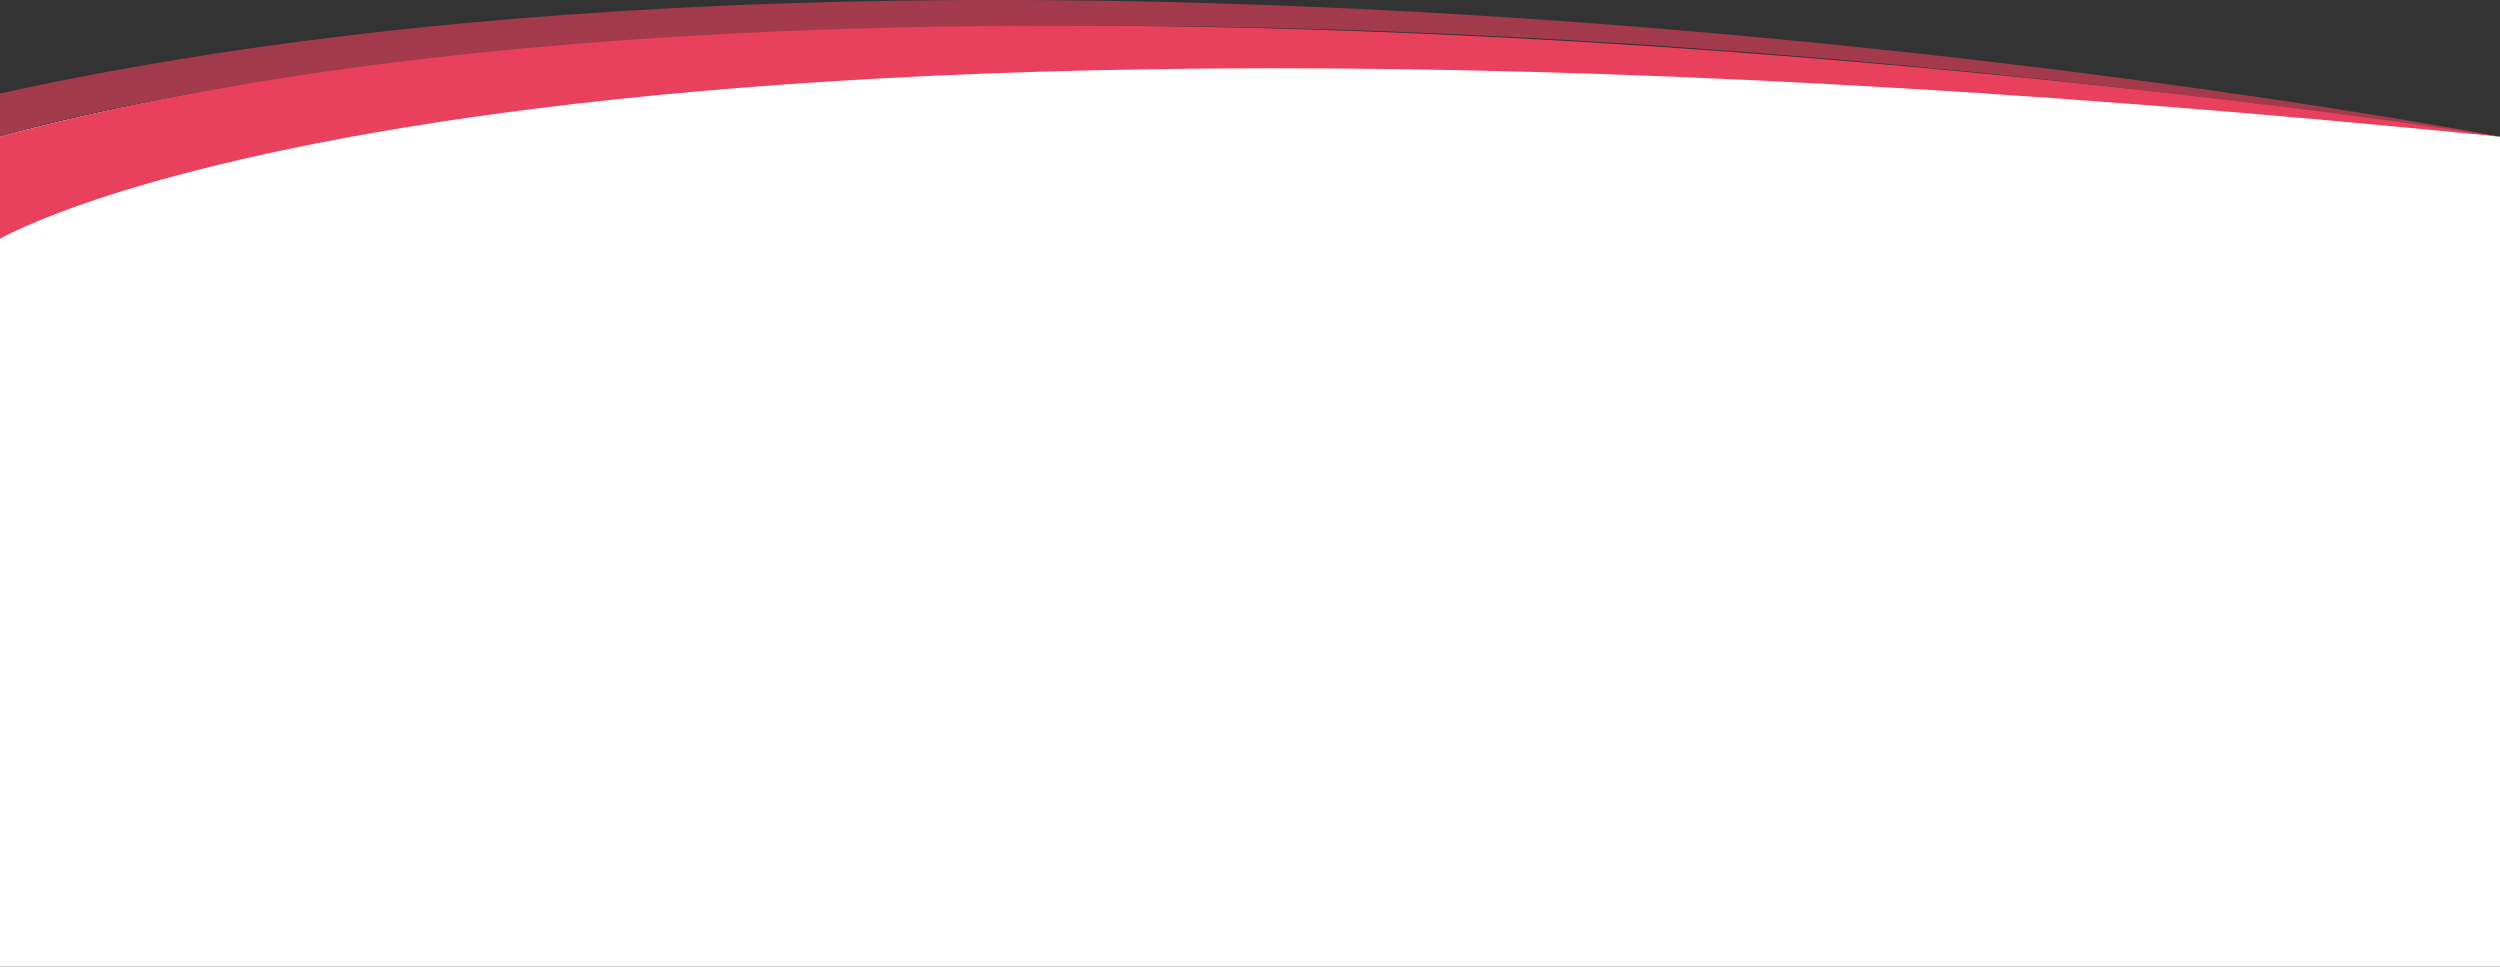
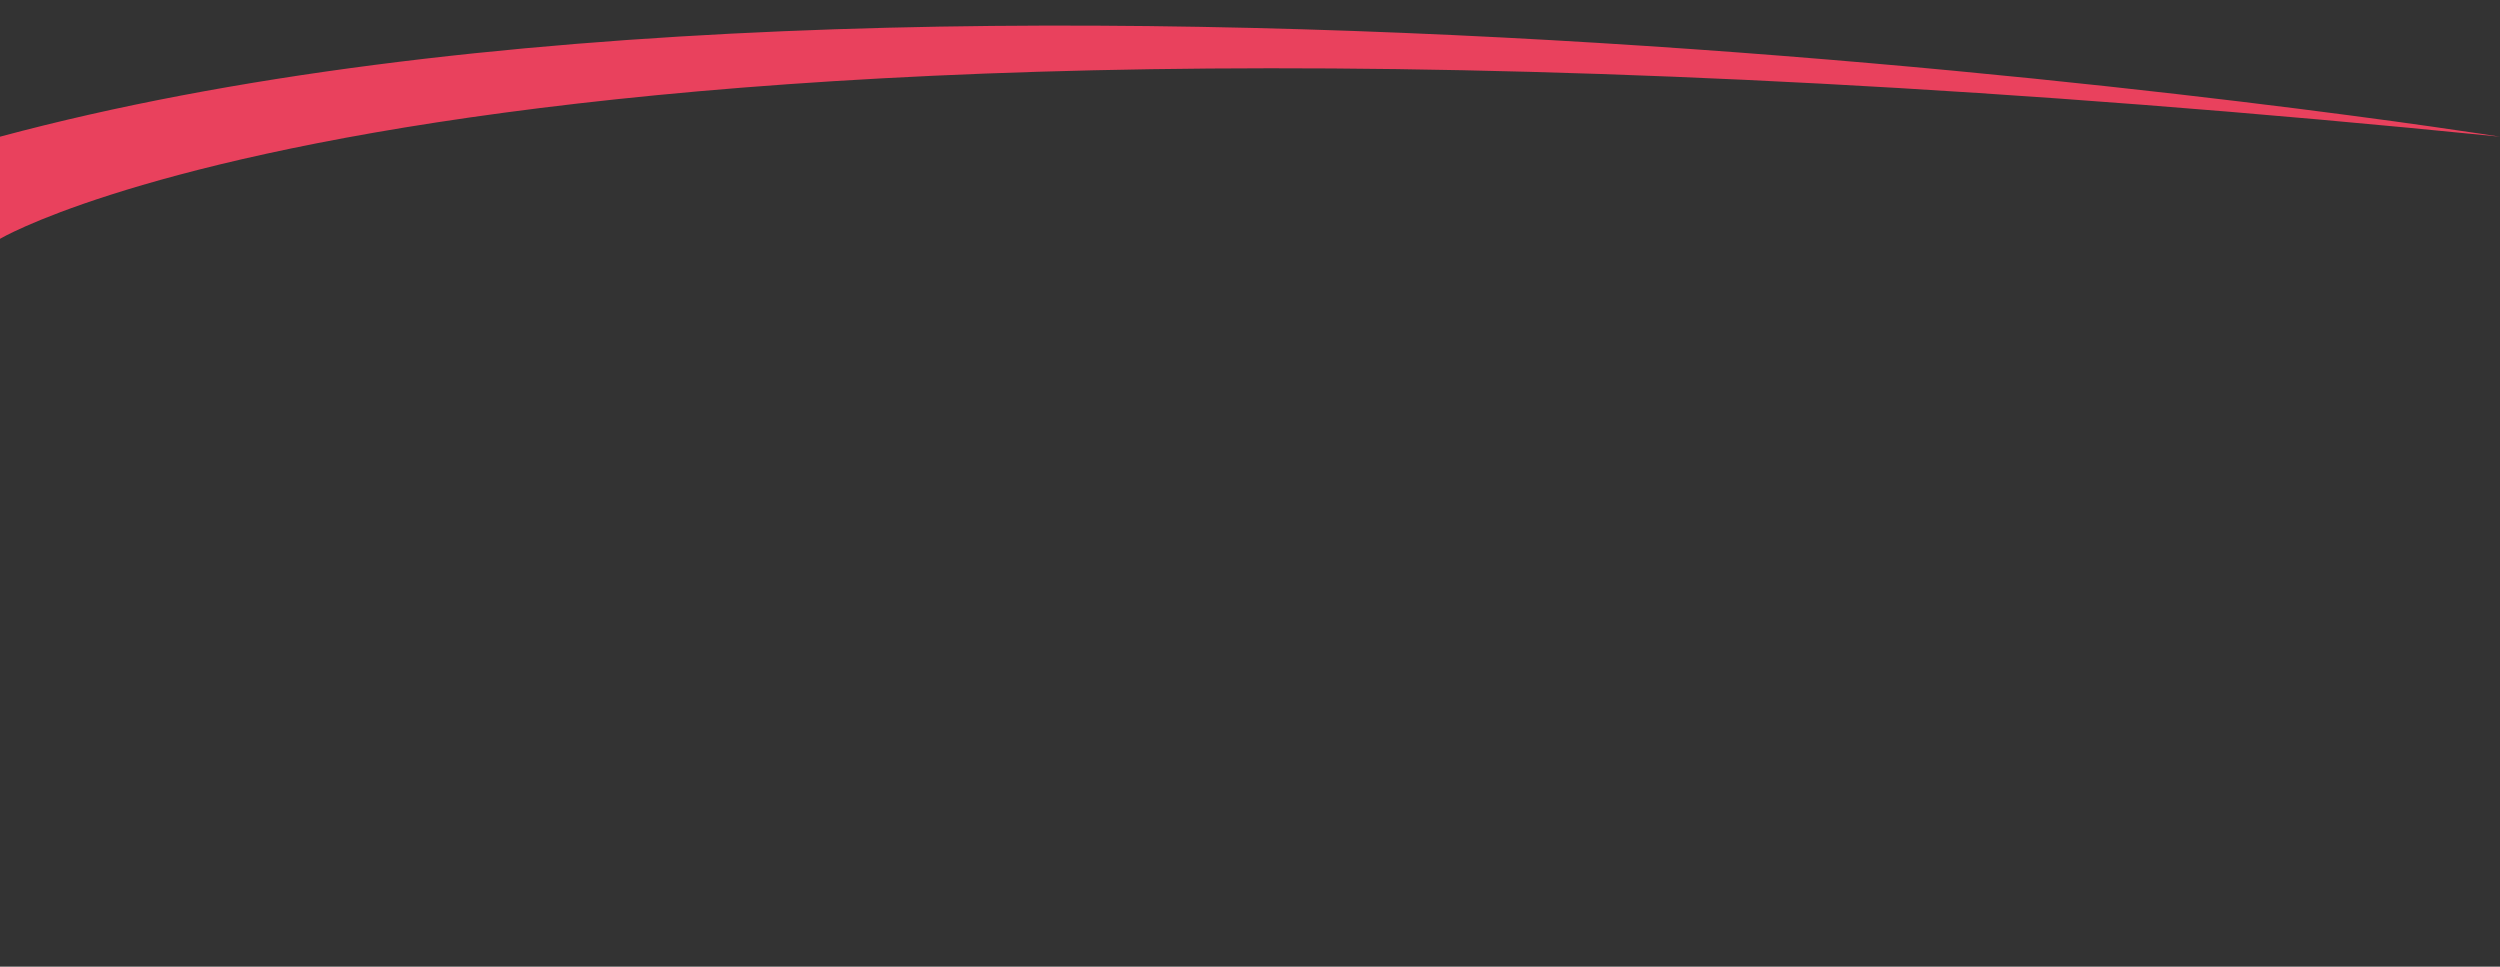
<svg xmlns="http://www.w3.org/2000/svg" id="essentiel" viewBox="0 0 250 96.67">
  <rect x="0" y="0" width="250" height="96.67" fill="#333333" stroke="none" />
  <defs>
    <style>.cls-1{fill:#fff}.cls-2,.cls-3{fill:#e9415d}.cls-3{fill-opacity:.62}</style>
  </defs>
  <g id="Shape_bottom_copy" data-name="Shape bottom copy">
-     <path id="White" d="M250 167c84-23 250 0 250 0v83H250z" class="cls-1" transform="translate(-250 -153.33)" />
    <path id="Blue_100" d="M250 177.21S301 147 500 167c0 0-157-25-250 0z" class="cls-2" data-name="Blue 100" transform="translate(-250 -153.33)" />
-     <path id="Blue_50" d="M250 167s78-25 250 0c0 0-144-27.64-250-4.32z" class="cls-3" data-name="Blue 50" transform="translate(-250 -153.33)" />
  </g>
</svg>